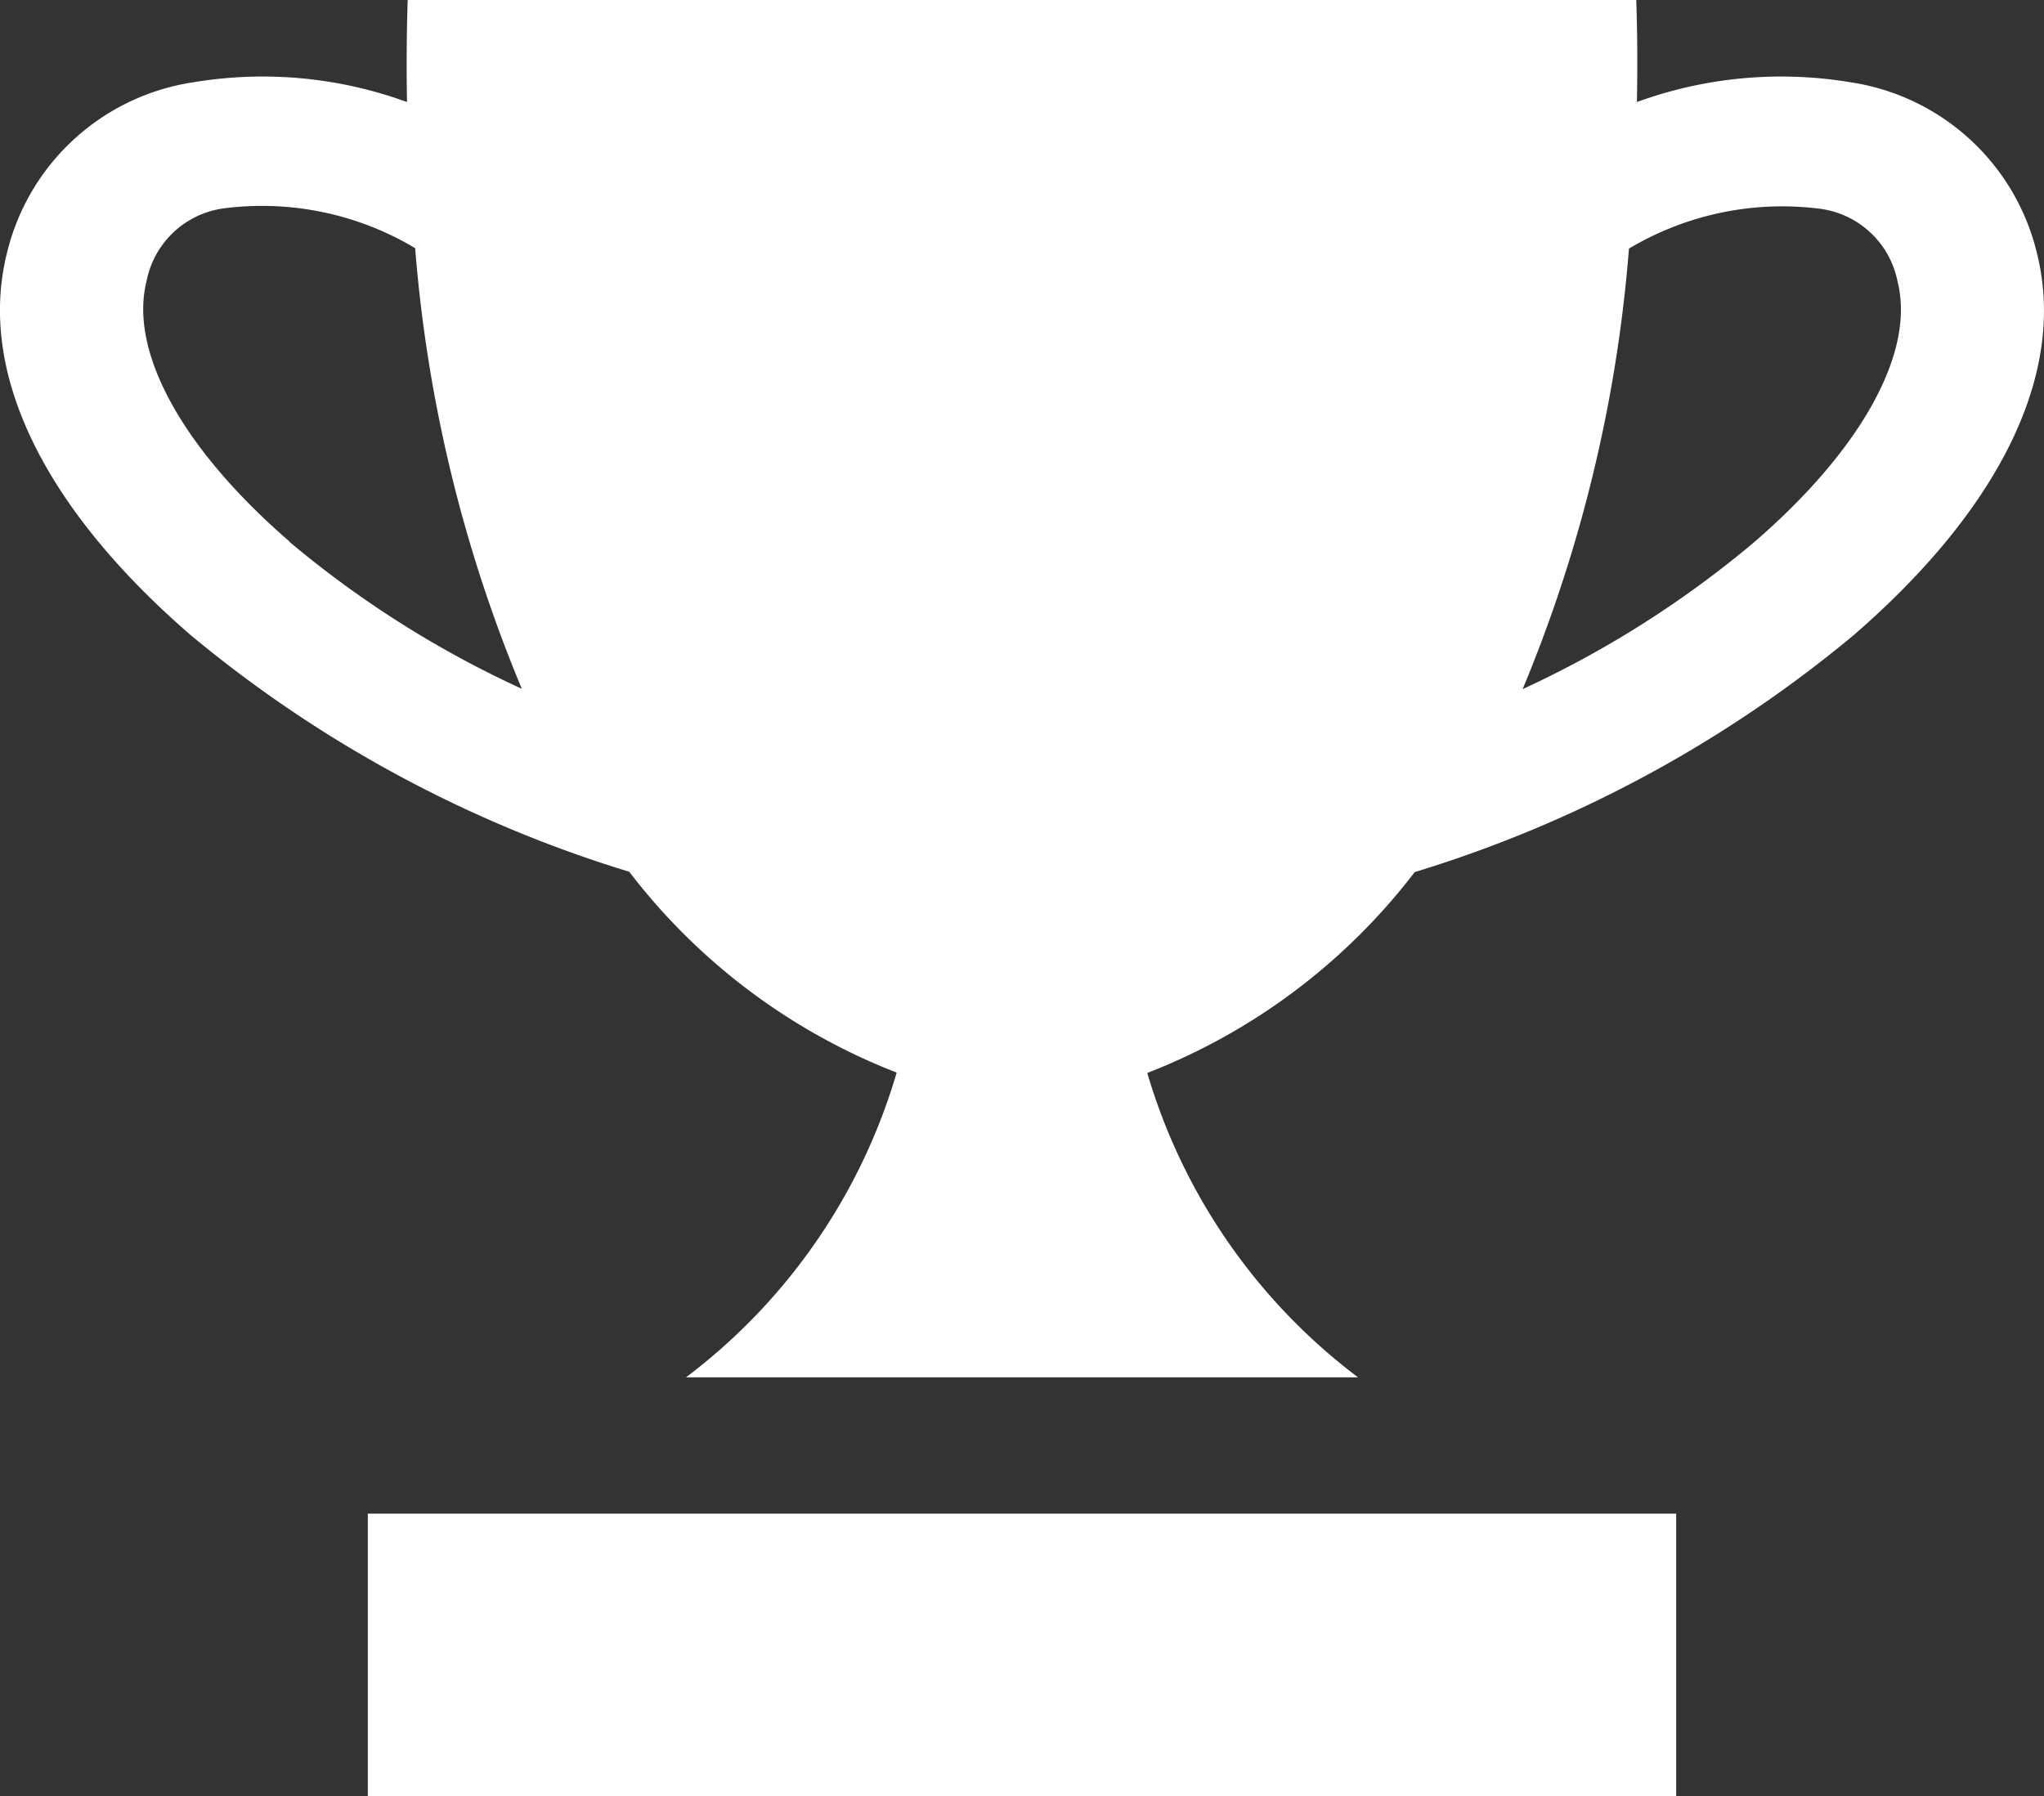
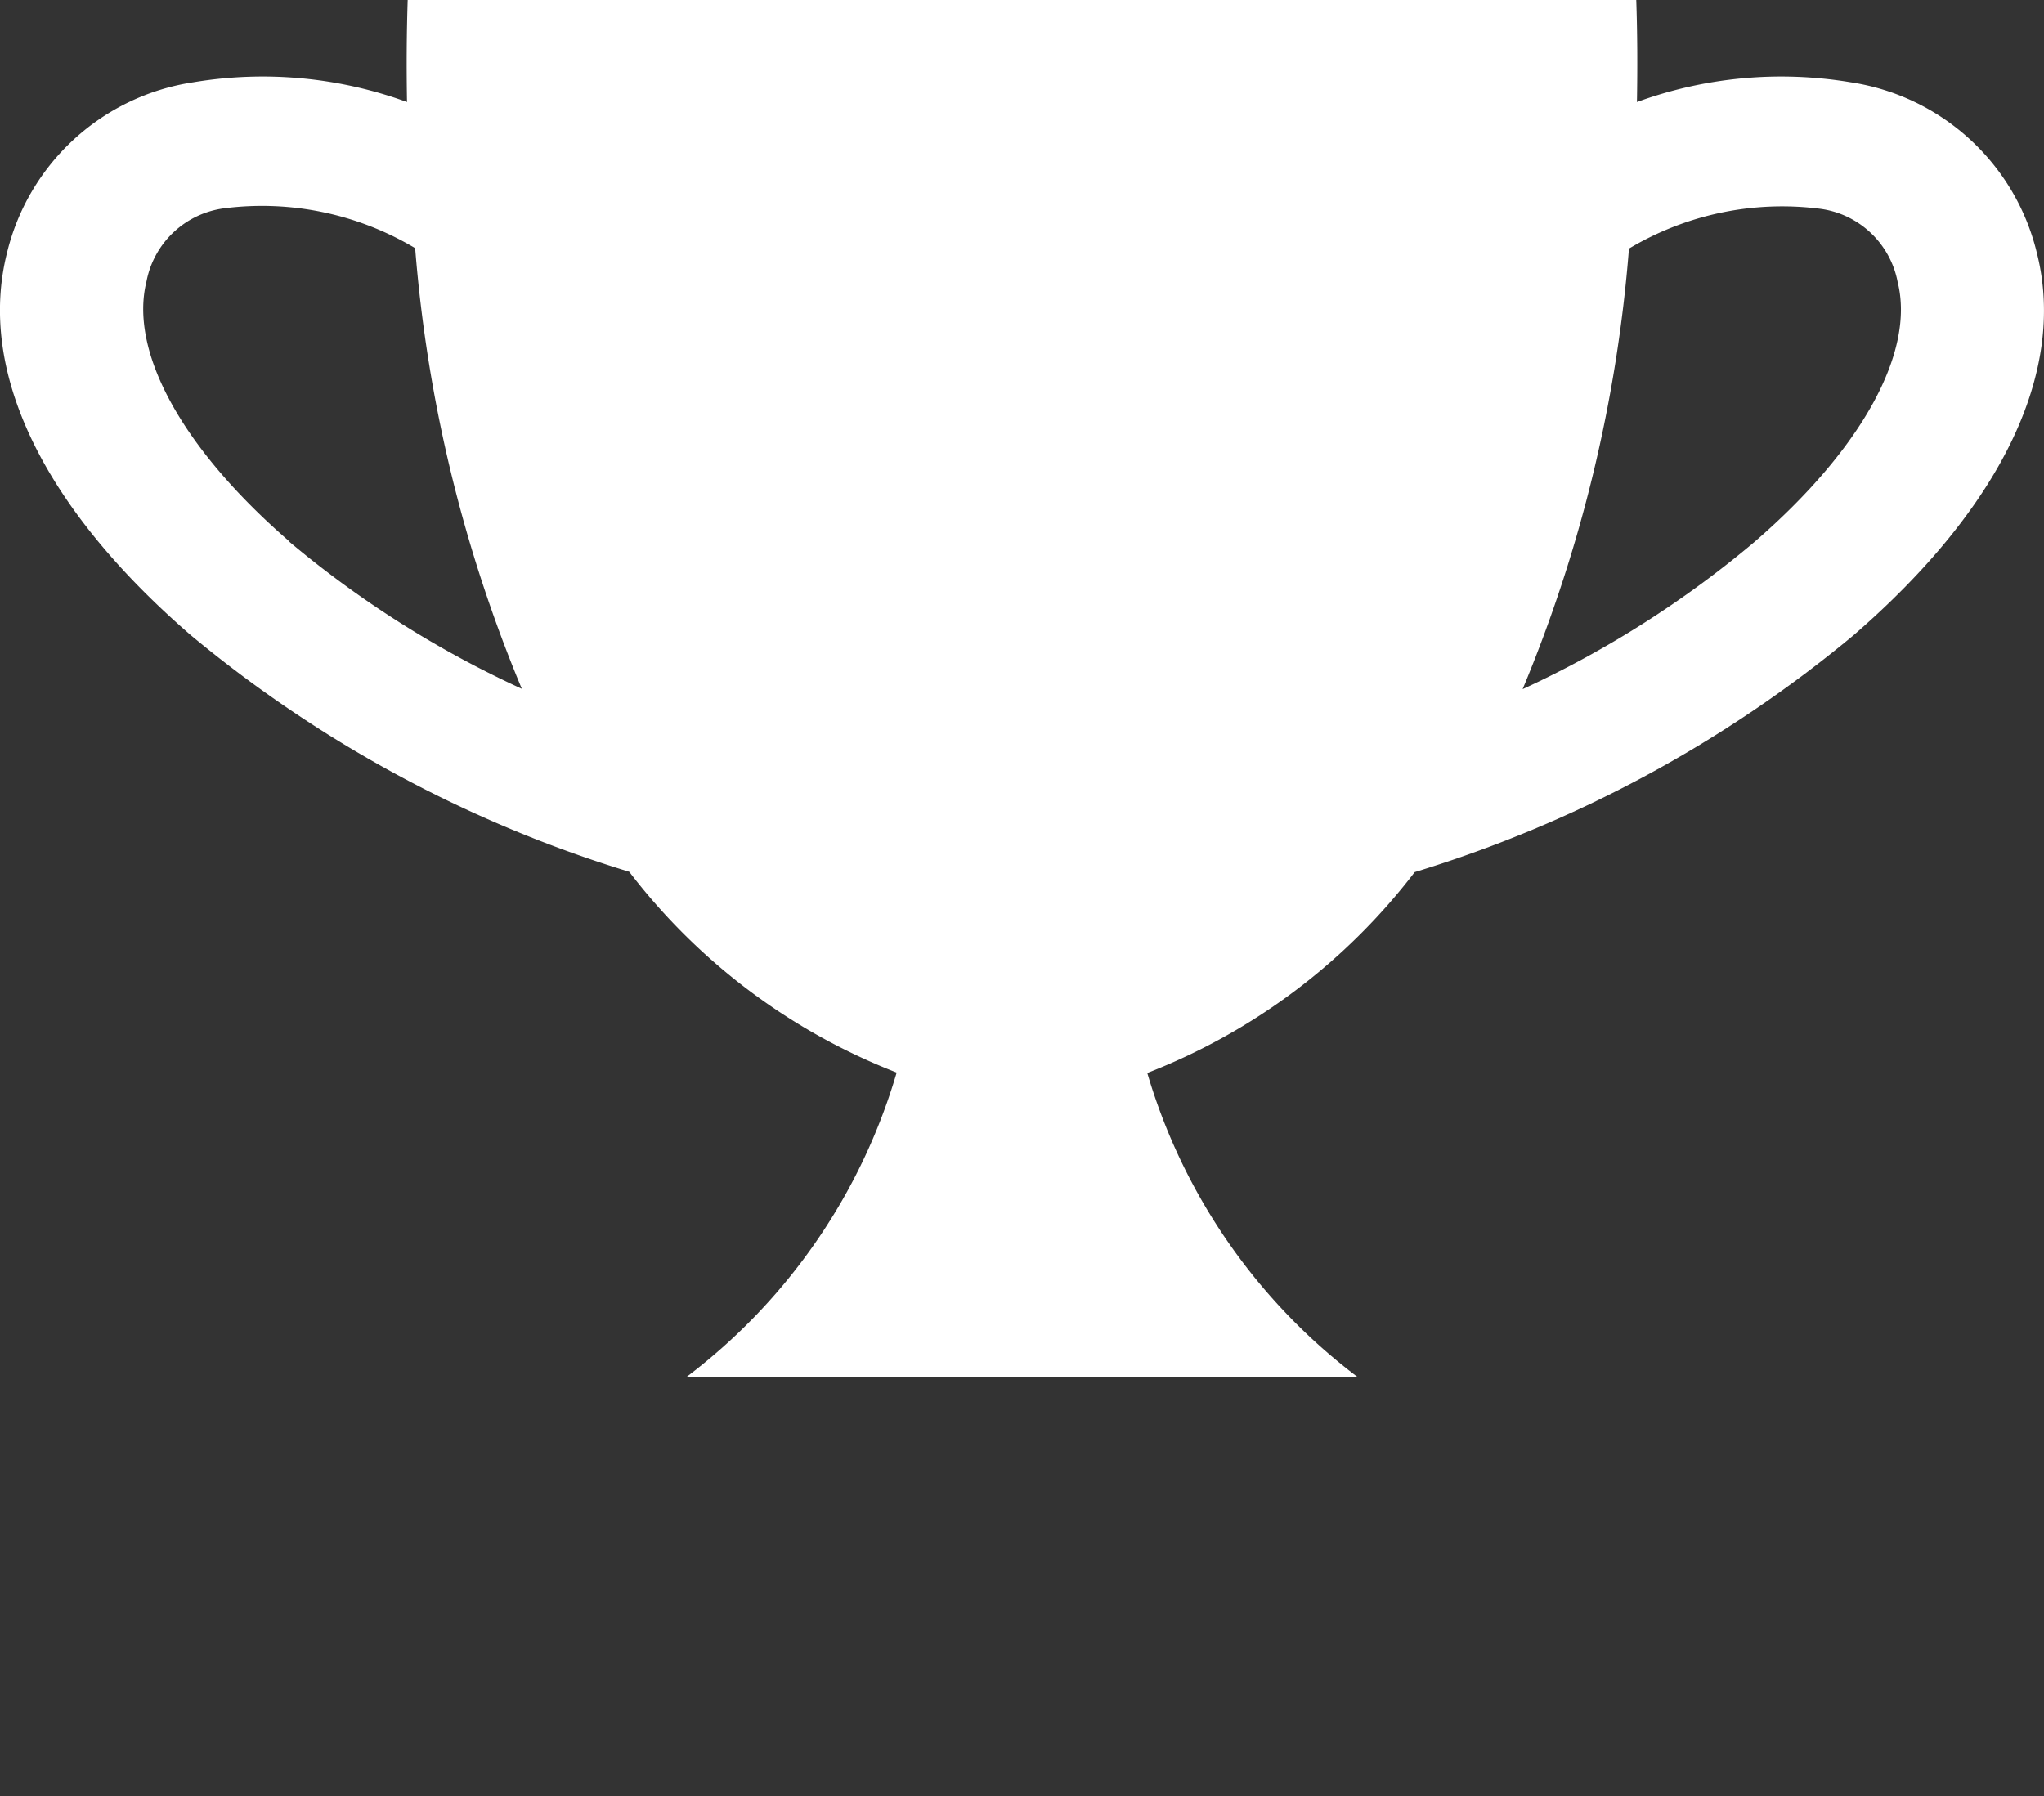
<svg xmlns="http://www.w3.org/2000/svg" width="36.138" height="31.765" viewBox="0 0 36.138 31.765">
  <rect x="0" y="0" width="36.138" height="31.765" fill="#333333" stroke="none" />
  <g id="icone-trofeu" transform="translate(-5 -10.445)">
    <g id="Grupo_11267" data-name="Grupo 11267" transform="translate(5 10.445)">
      <path id="Caminho_13596" data-name="Caminho 13596" d="M37.719,11.9a7.451,7.451,0,0,0-3.778.349c.011-.62.008-1.226-.012-1.807H12.208c-.019.581-.023,1.187-.012,1.807A7.45,7.45,0,0,0,8.418,11.9a4,4,0,0,0-3.295,3.019c-.524,2.092.63,4.491,3.248,6.756a22.292,22.292,0,0,0,7.754,4.185,10.943,10.943,0,0,0,4.728,3.551A10.416,10.416,0,0,1,17.128,34.8H29.01a10.413,10.413,0,0,1-3.726-5.382,10.939,10.939,0,0,0,4.728-3.552,22.289,22.289,0,0,0,7.754-4.184c2.618-2.265,3.772-4.663,3.248-6.756A4,4,0,0,0,37.719,11.9Zm-27.6,8.121c-1.894-1.639-2.839-3.356-2.529-4.6a1.61,1.61,0,0,1,1.376-1.293,5.281,5.281,0,0,1,3.374.705,25.412,25.412,0,0,0,1.886,7.792A18.127,18.127,0,0,1,10.115,20.024Zm25.908,0a18.153,18.153,0,0,1-4.107,2.61A25.389,25.389,0,0,0,33.8,14.841a5.286,5.286,0,0,1,3.374-.705,1.61,1.61,0,0,1,1.376,1.293C38.862,16.669,37.917,18.386,36.023,20.024Z" transform="translate(-5 -10.445)" fill="#fff" />
-       <rect id="Retângulo_3552" data-name="Retângulo 3552" width="23.132" height="5" transform="translate(6.503 26.765)" fill="#fff" />
    </g>
  </g>
</svg>